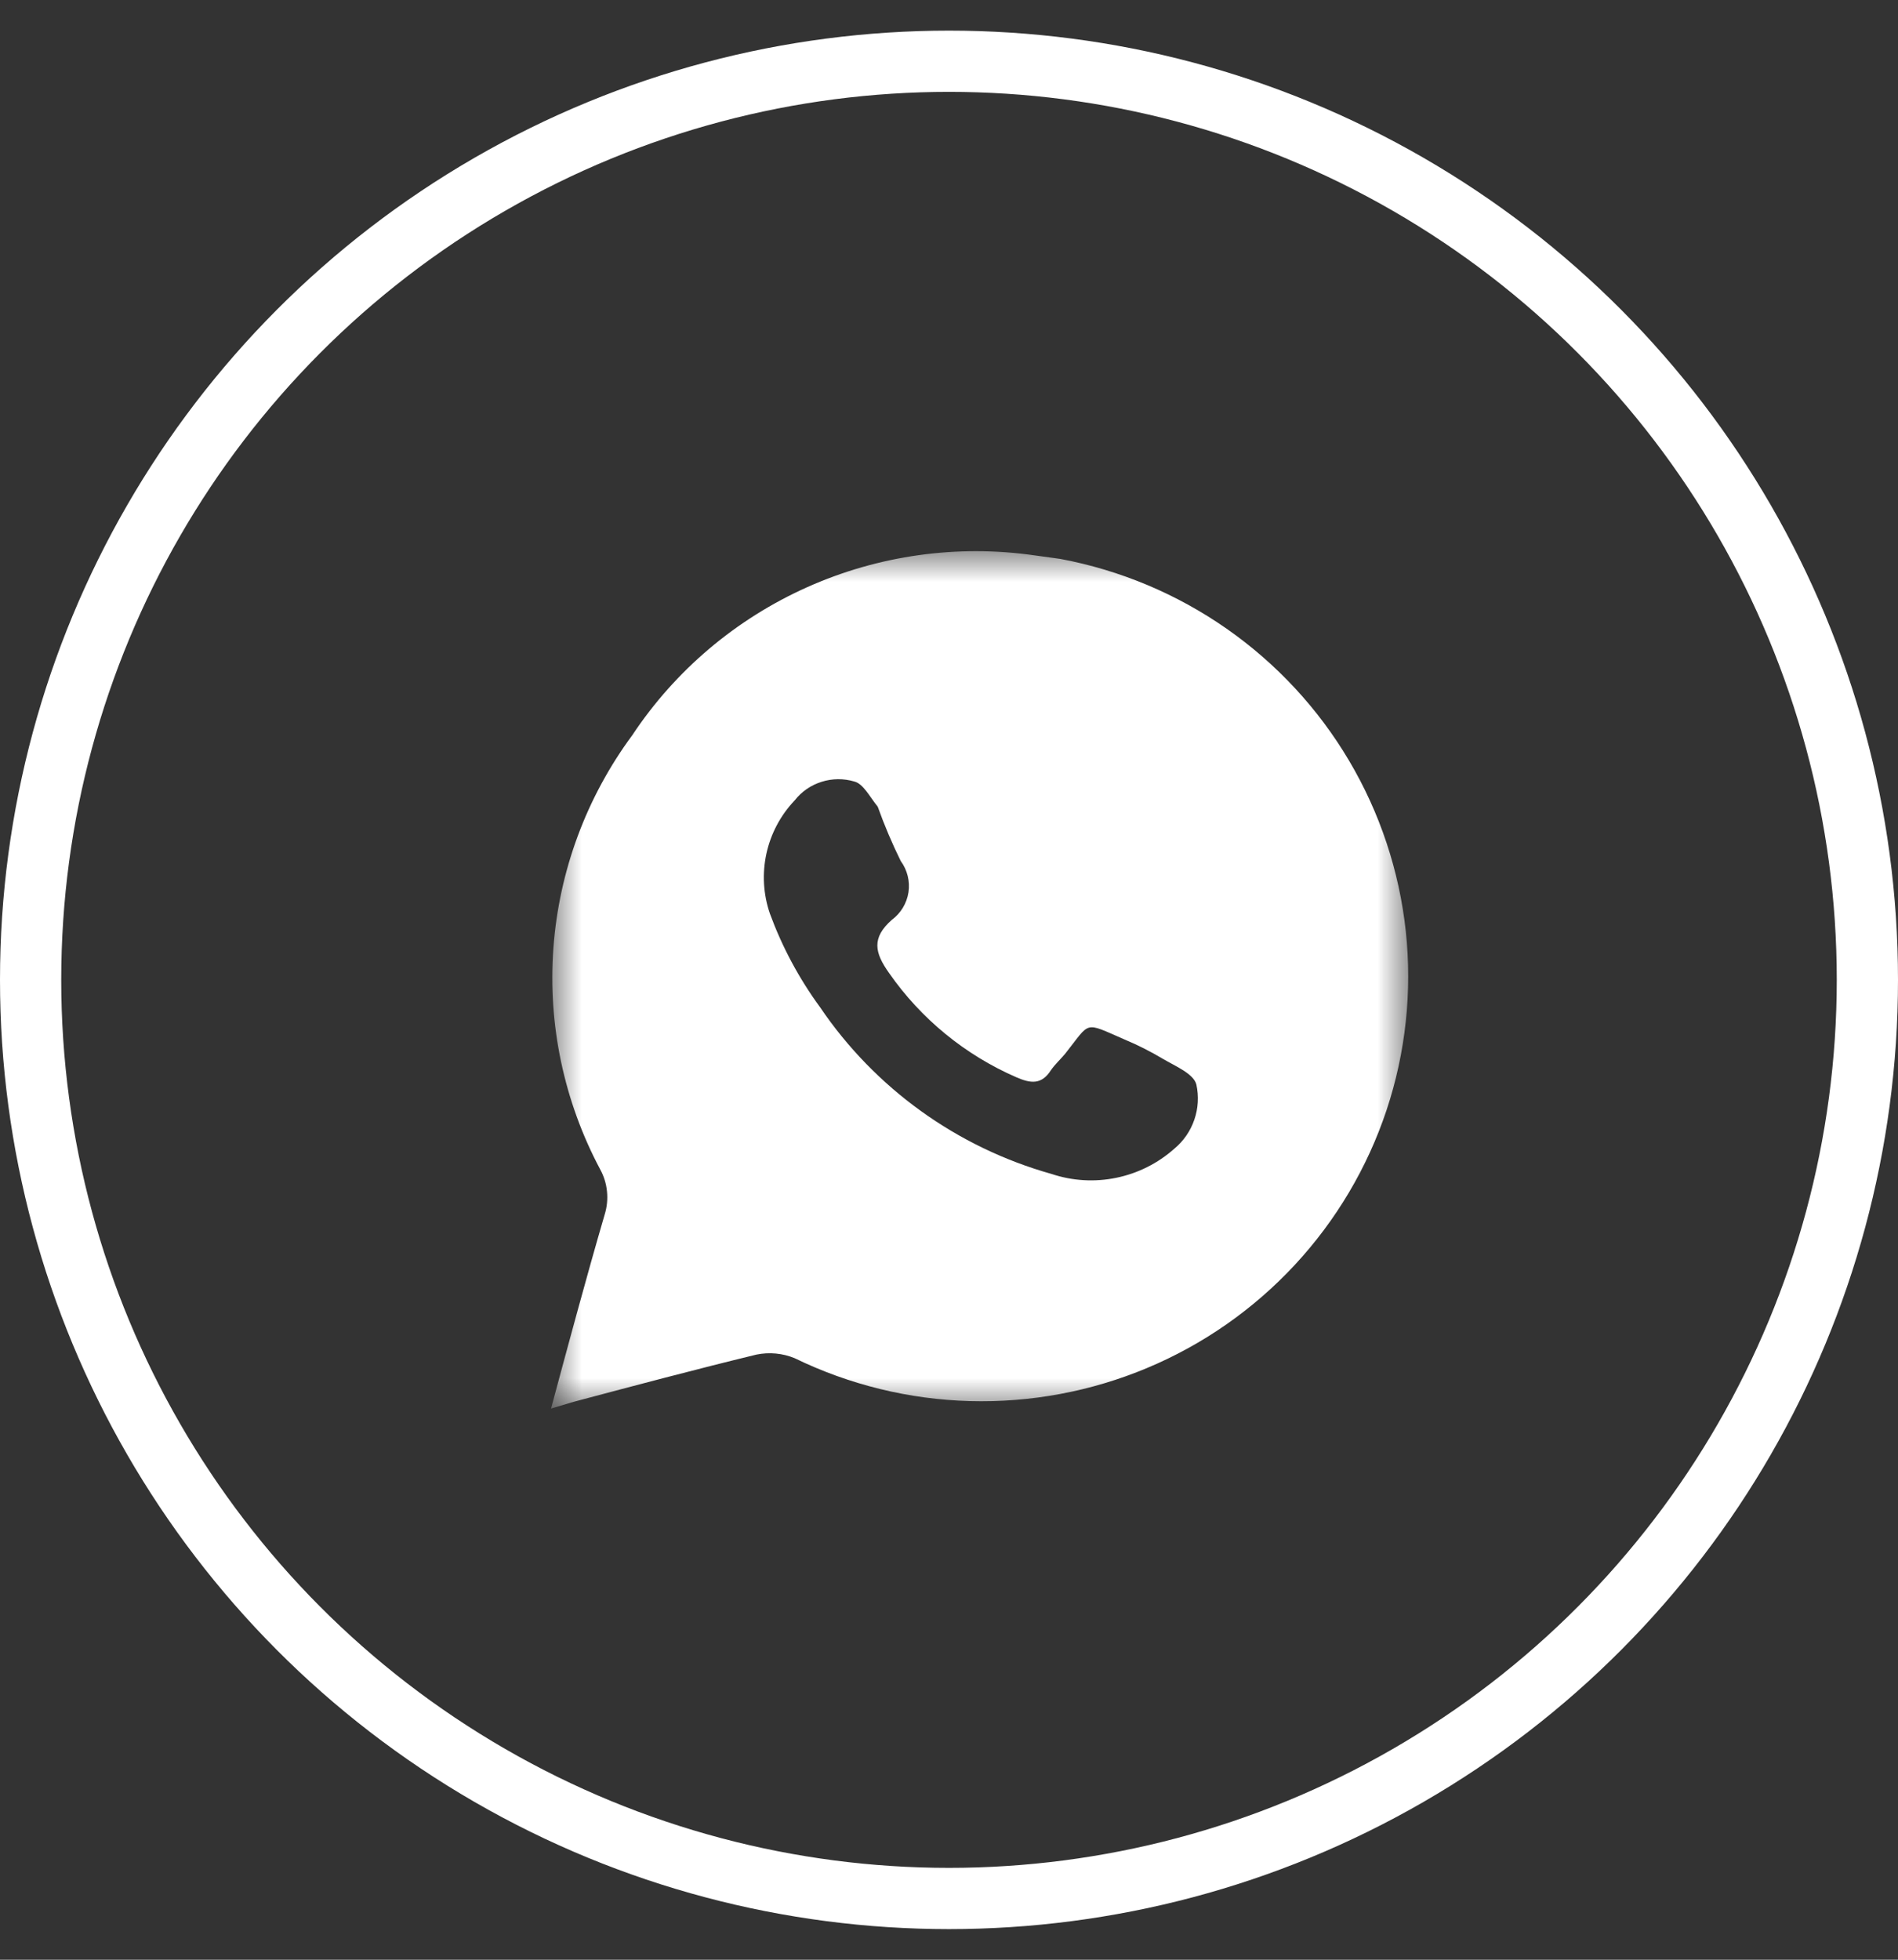
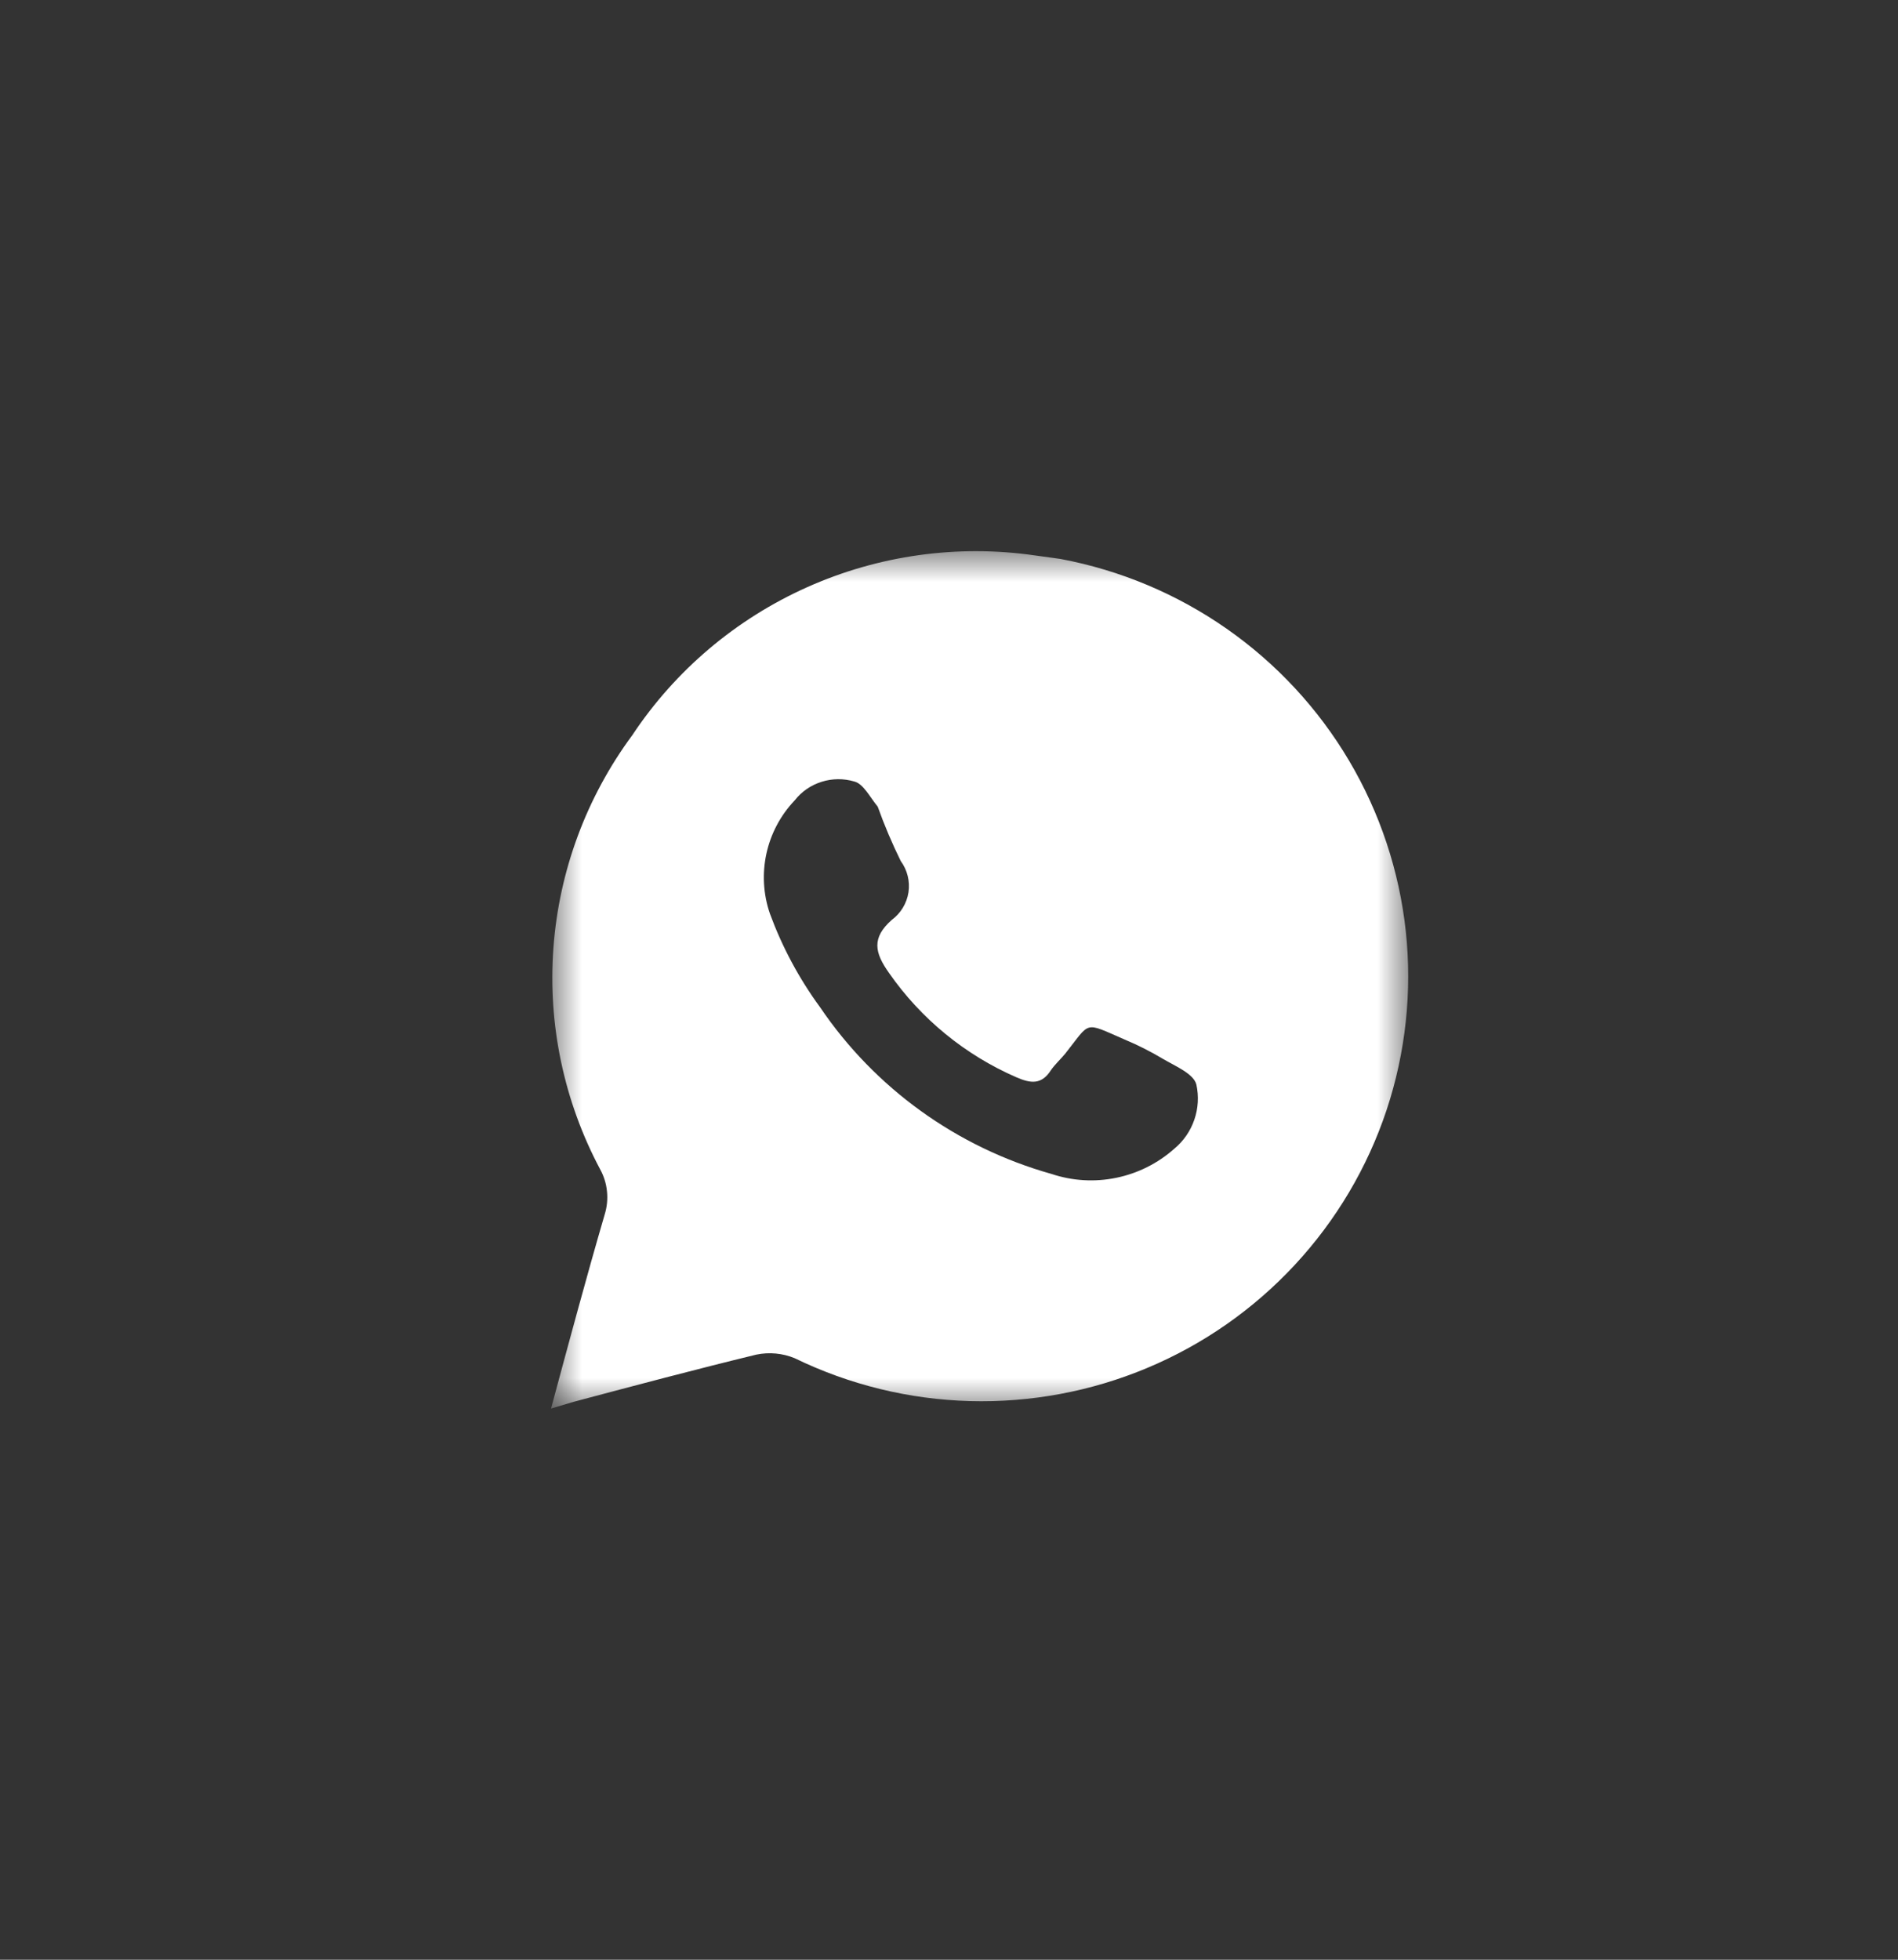
<svg xmlns="http://www.w3.org/2000/svg" width="31" height="32" viewBox="0 0 31 32" fill="none">
  <rect x="0" y="0" width="31" height="32" fill="#333333" stroke="none" />
-   <circle cx="15.5" cy="16" r="15" stroke="white" />
  <mask id="mask0_122_563" style="mask-type:luminance" maskUnits="userSpaceOnUse" x="9" y="9" width="14" height="14">
    <path d="M9 9H23V23H9V9Z" fill="white" />
  </mask>
  <g mask="url(#mask0_122_563)">
    <path d="M17.321 9.127L16.901 9.069C15.639 8.887 14.35 9.067 13.186 9.587C12.022 10.107 11.03 10.945 10.327 12.005C9.578 13.018 9.132 14.22 9.039 15.475C8.946 16.729 9.211 17.984 9.803 19.095C9.864 19.206 9.902 19.329 9.914 19.455C9.927 19.581 9.914 19.708 9.877 19.829C9.575 20.864 9.295 21.906 9 23L9.369 22.89C10.364 22.626 11.358 22.361 12.354 22.119C12.564 22.076 12.782 22.096 12.98 22.178C13.873 22.612 14.848 22.851 15.841 22.878C16.834 22.905 17.822 22.721 18.737 22.337C19.653 21.954 20.475 21.379 21.149 20.653C21.824 19.926 22.334 19.065 22.647 18.126C22.959 17.187 23.066 16.192 22.961 15.208C22.855 14.225 22.54 13.275 22.035 12.422C21.531 11.57 20.849 10.835 20.036 10.267C19.223 9.699 18.297 9.31 17.321 9.127ZM19.179 18.758C18.911 18.996 18.584 19.16 18.232 19.232C17.88 19.305 17.515 19.283 17.174 19.169C15.63 18.735 14.29 17.77 13.393 16.445C13.05 15.977 12.775 15.463 12.575 14.919C12.466 14.603 12.447 14.264 12.518 13.938C12.59 13.611 12.749 13.311 12.98 13.069C13.092 12.926 13.245 12.82 13.419 12.766C13.592 12.711 13.778 12.709 13.953 12.761C14.1 12.797 14.204 13.01 14.336 13.172C14.444 13.475 14.57 13.771 14.712 14.06C14.82 14.207 14.865 14.391 14.838 14.571C14.81 14.751 14.712 14.913 14.565 15.021C14.233 15.315 14.285 15.557 14.521 15.888C15.042 16.636 15.761 17.225 16.599 17.59C16.835 17.693 17.012 17.715 17.166 17.473C17.233 17.378 17.321 17.297 17.395 17.209C17.822 16.673 17.69 16.68 18.368 16.974C18.584 17.064 18.793 17.17 18.994 17.29C19.193 17.407 19.495 17.532 19.54 17.708C19.582 17.899 19.571 18.098 19.507 18.283C19.444 18.468 19.33 18.633 19.179 18.758Z" fill="white" />
  </g>
</svg>